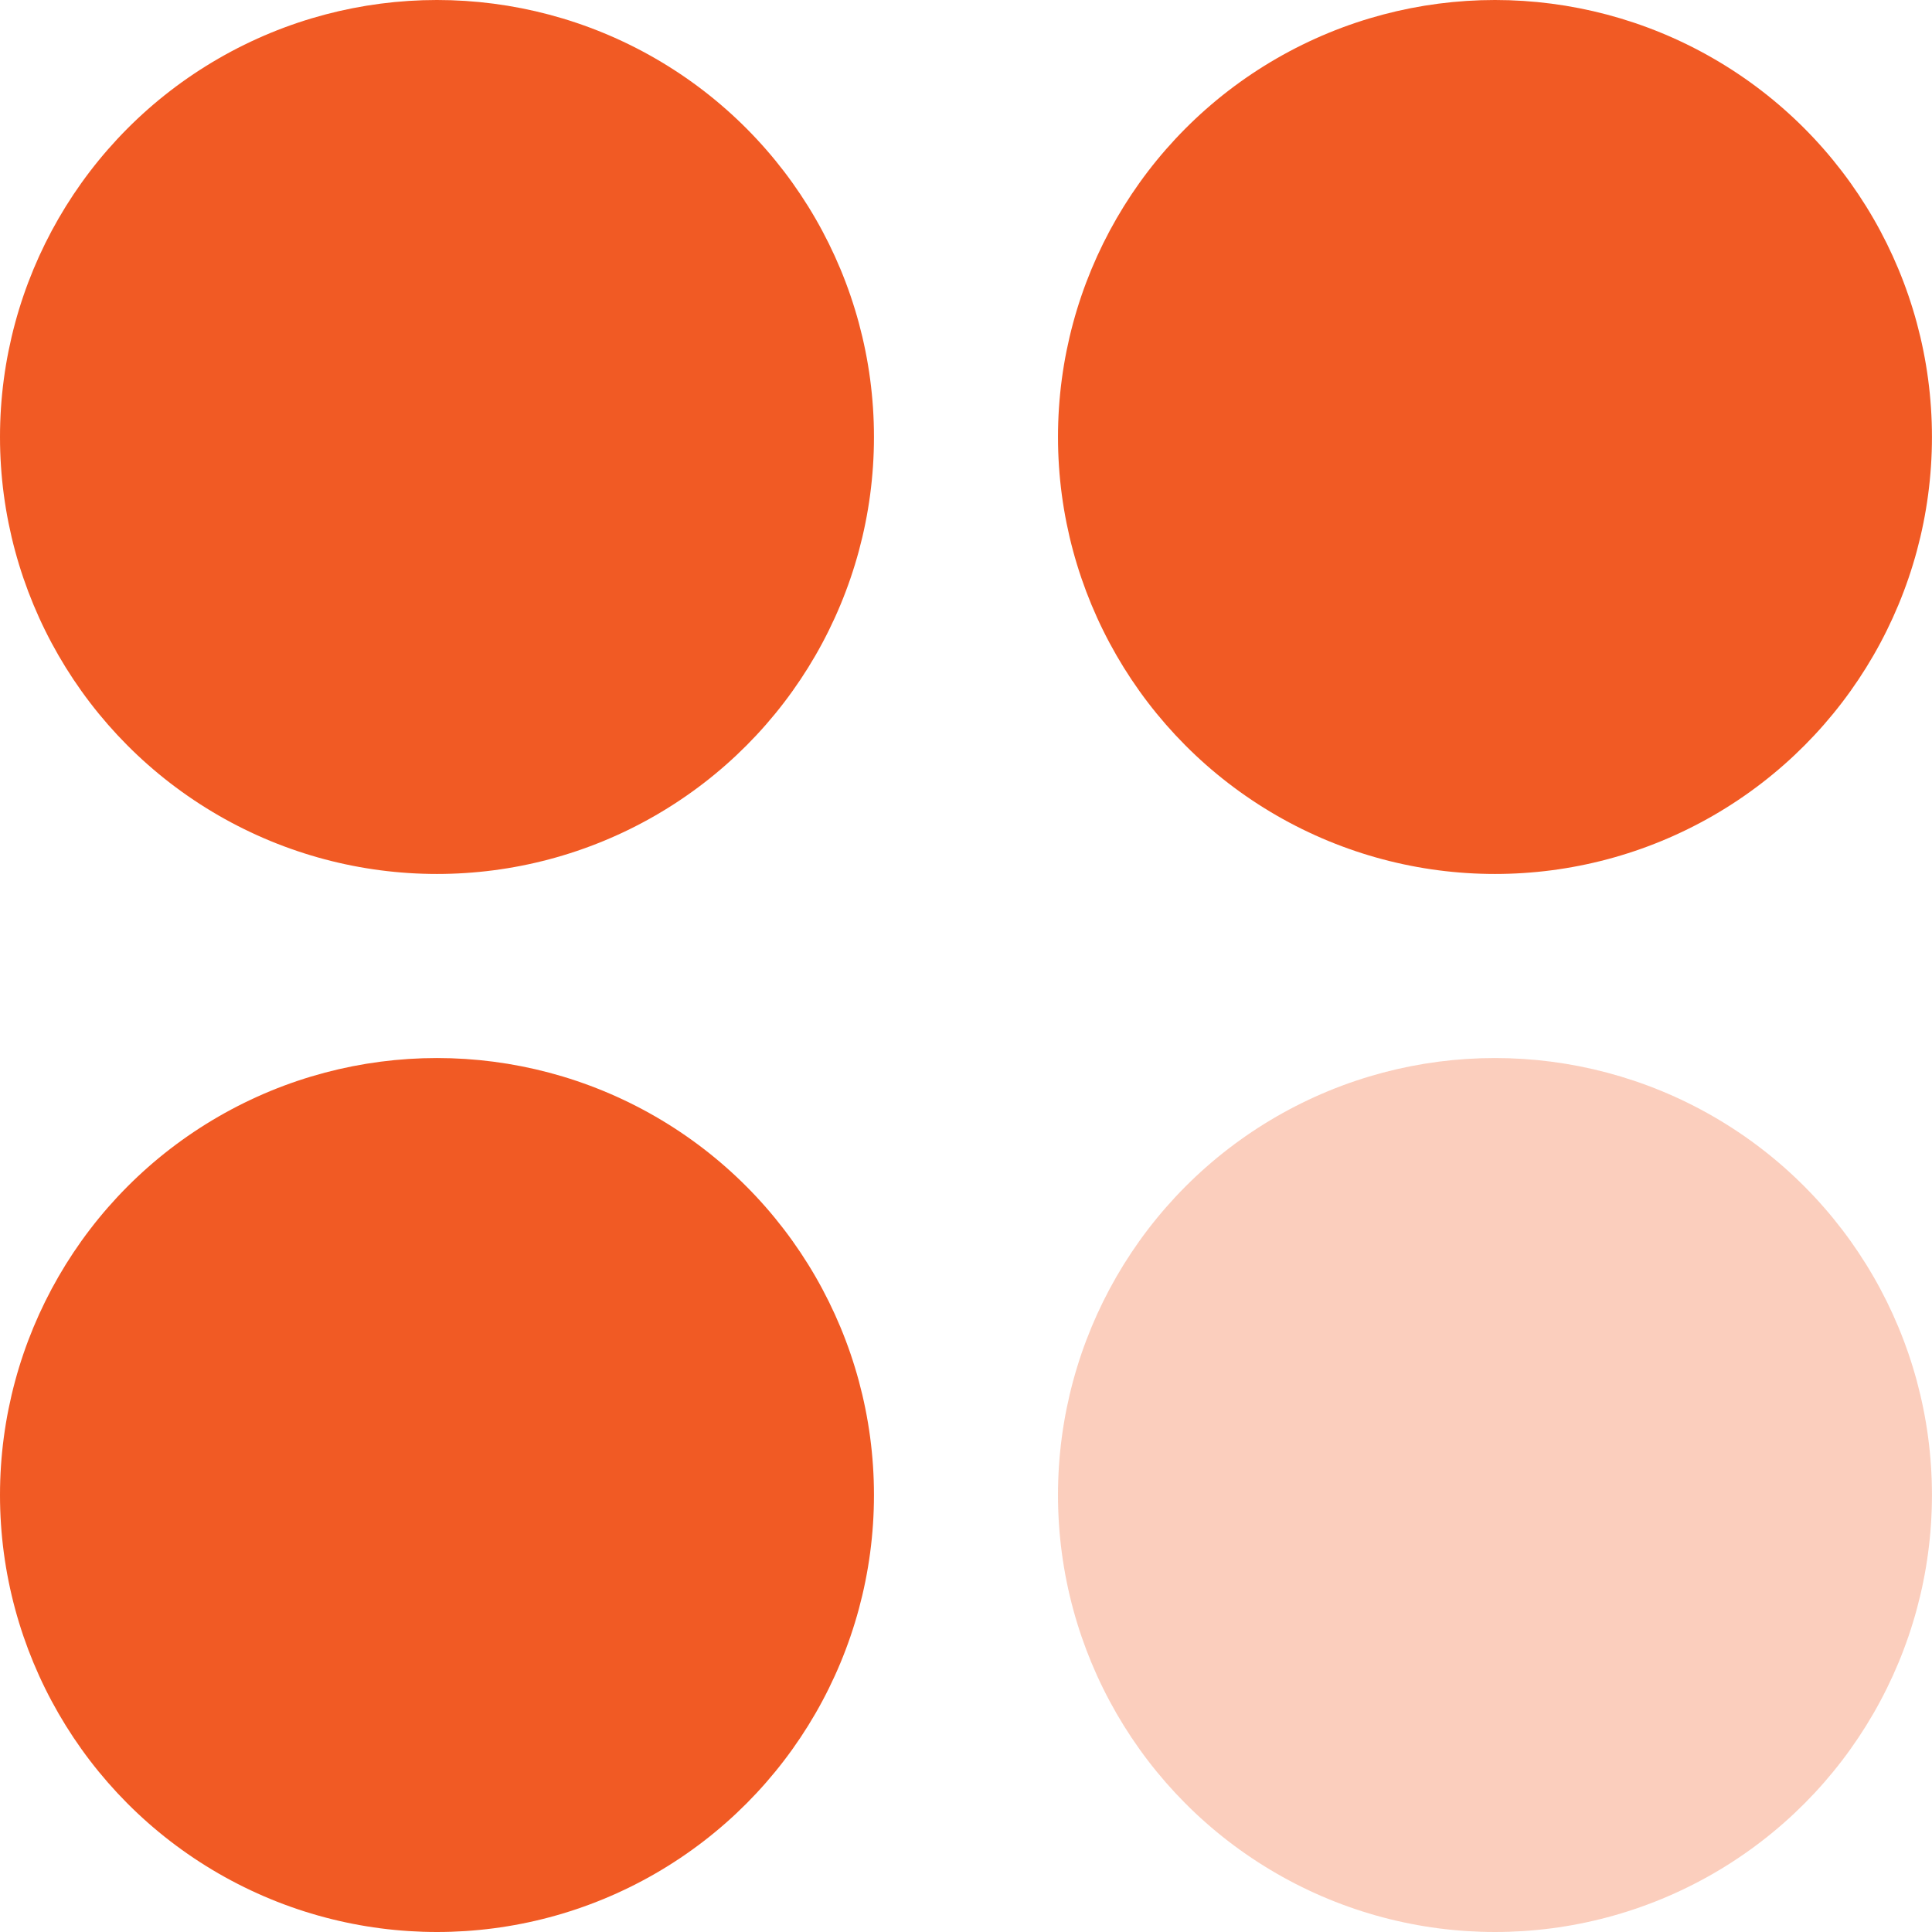
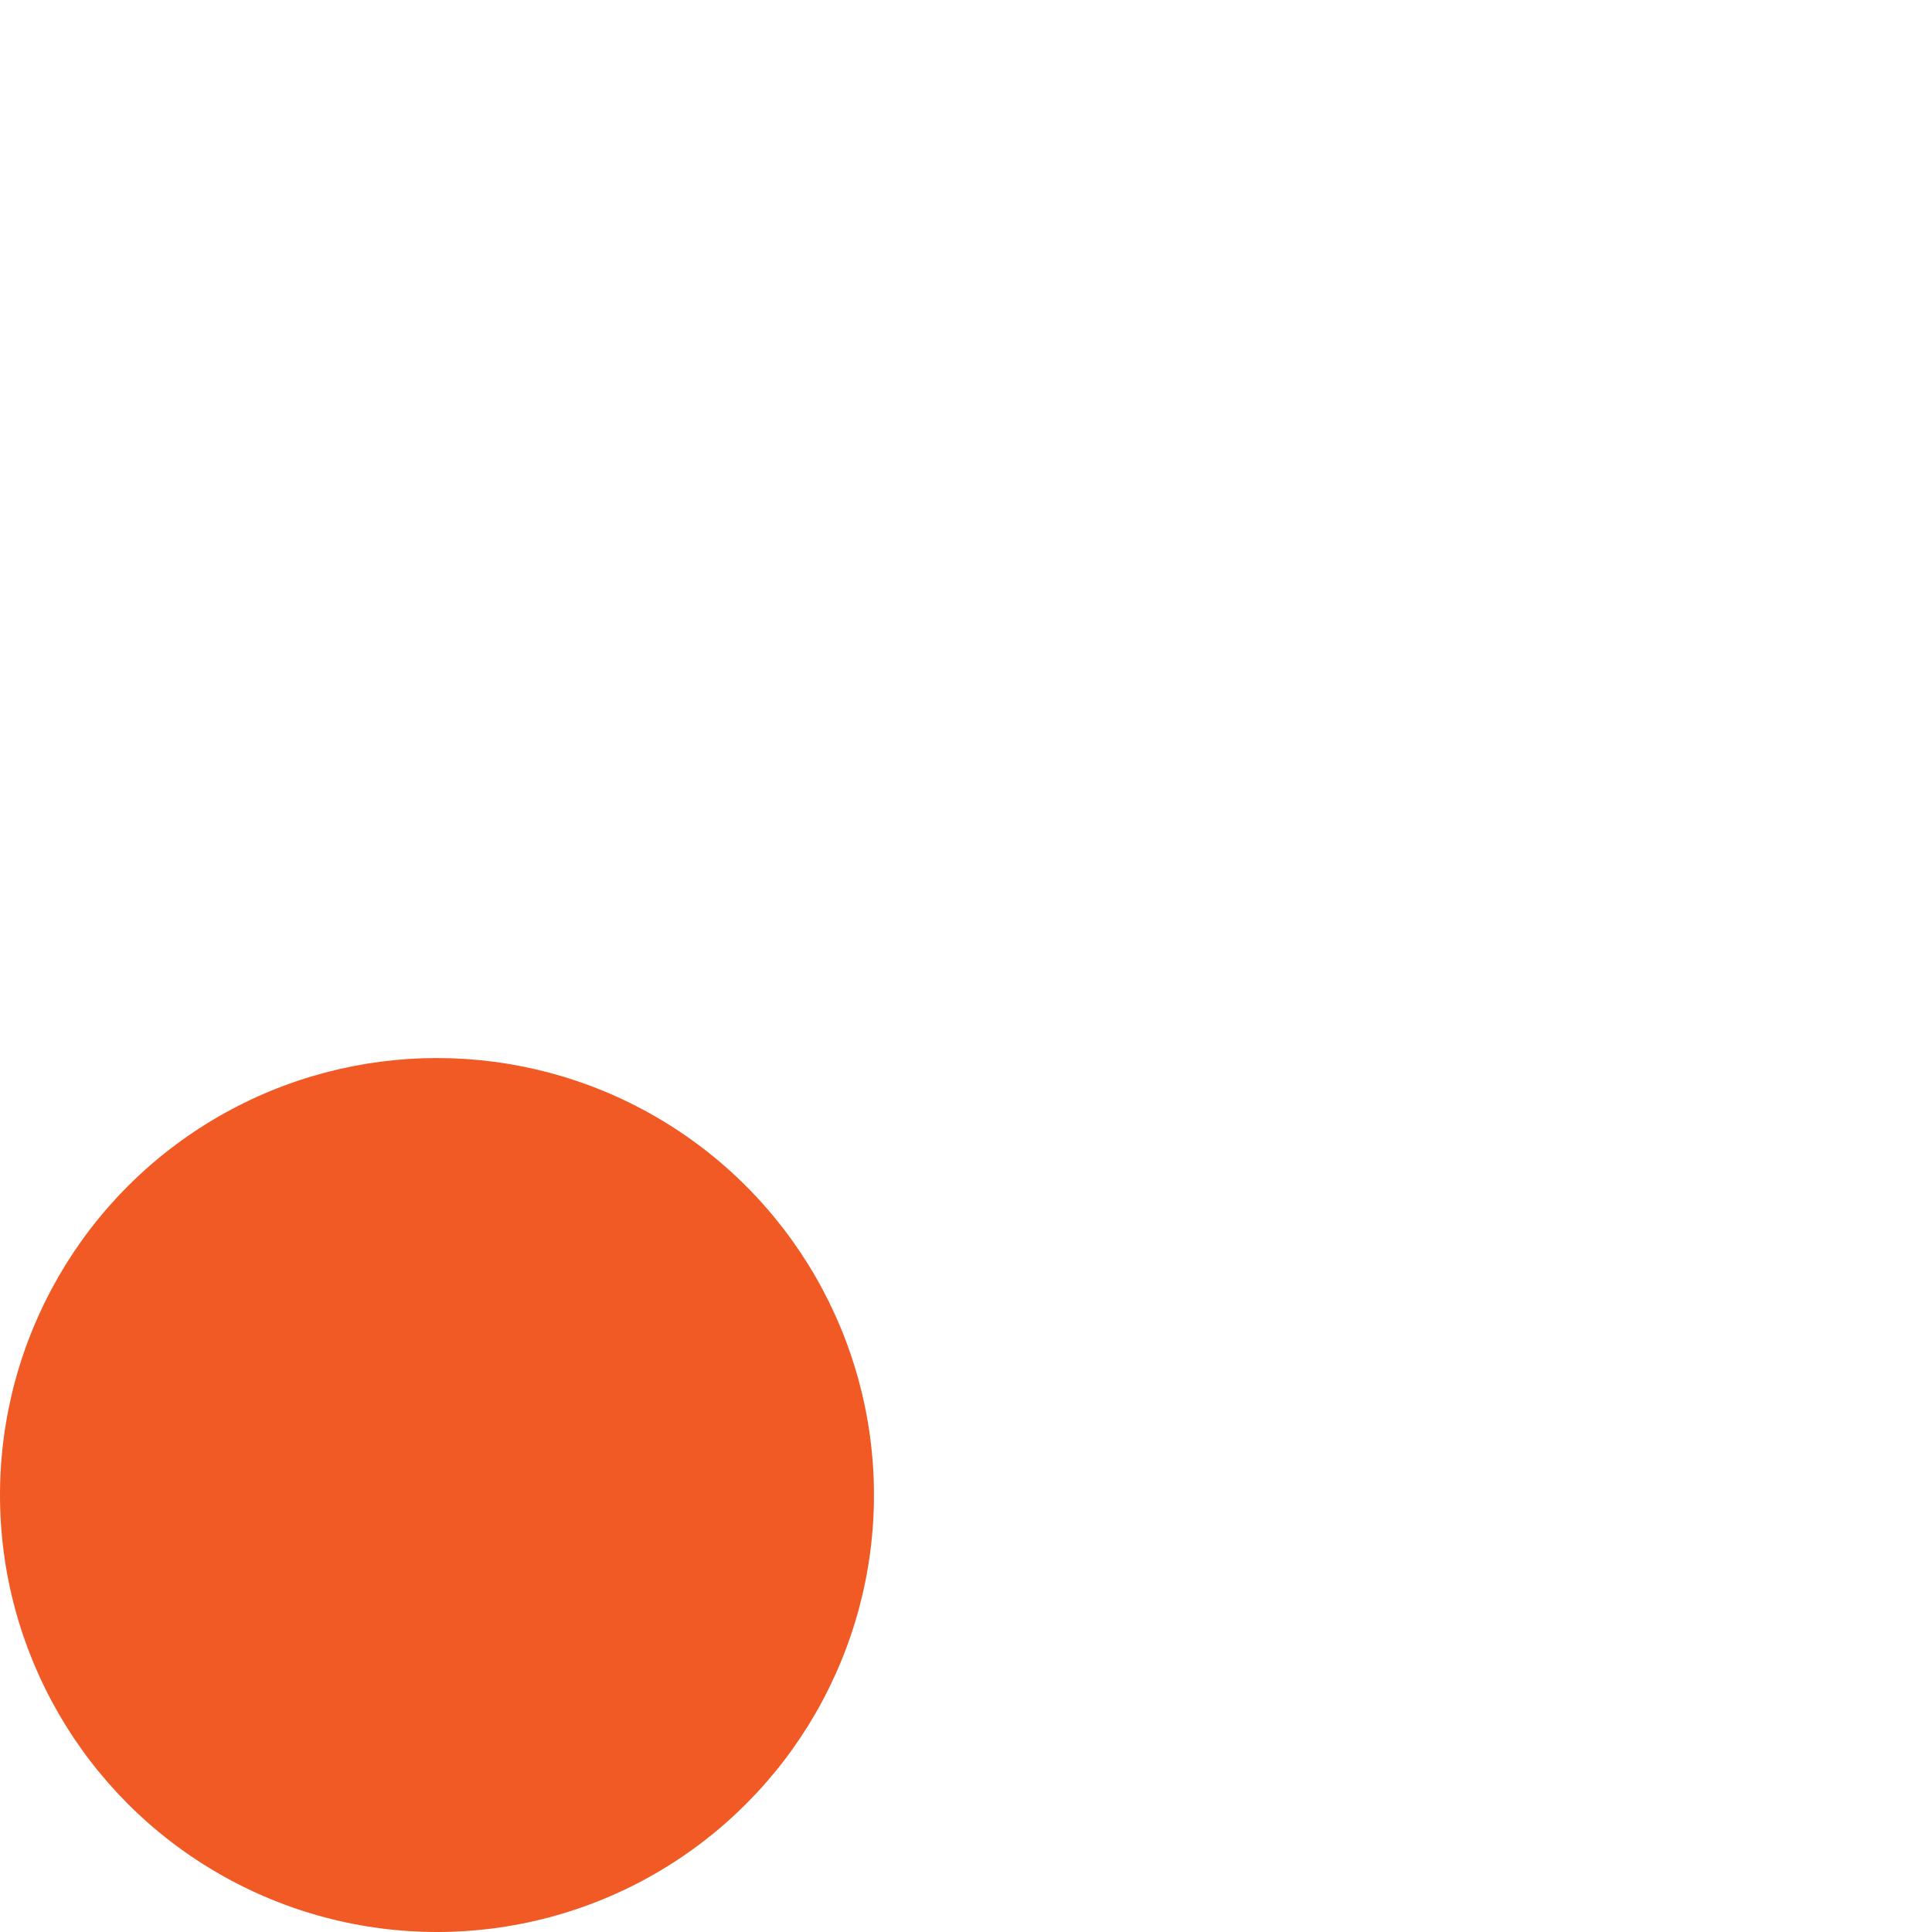
<svg xmlns="http://www.w3.org/2000/svg" width="44" height="44" viewBox="0 0 44 44" fill="none">
-   <circle cx="9.952" cy="9.952" r="9.952" fill="#F15A24" />
-   <circle cx="34.047" cy="9.952" r="9.952" fill="#F15A24" />
-   <circle cx="34.047" cy="34.048" r="9.952" fill="#F15A24" fill-opacity="0.3" />
  <circle cx="9.952" cy="34.048" r="9.952" fill="#F15A24" />
</svg>